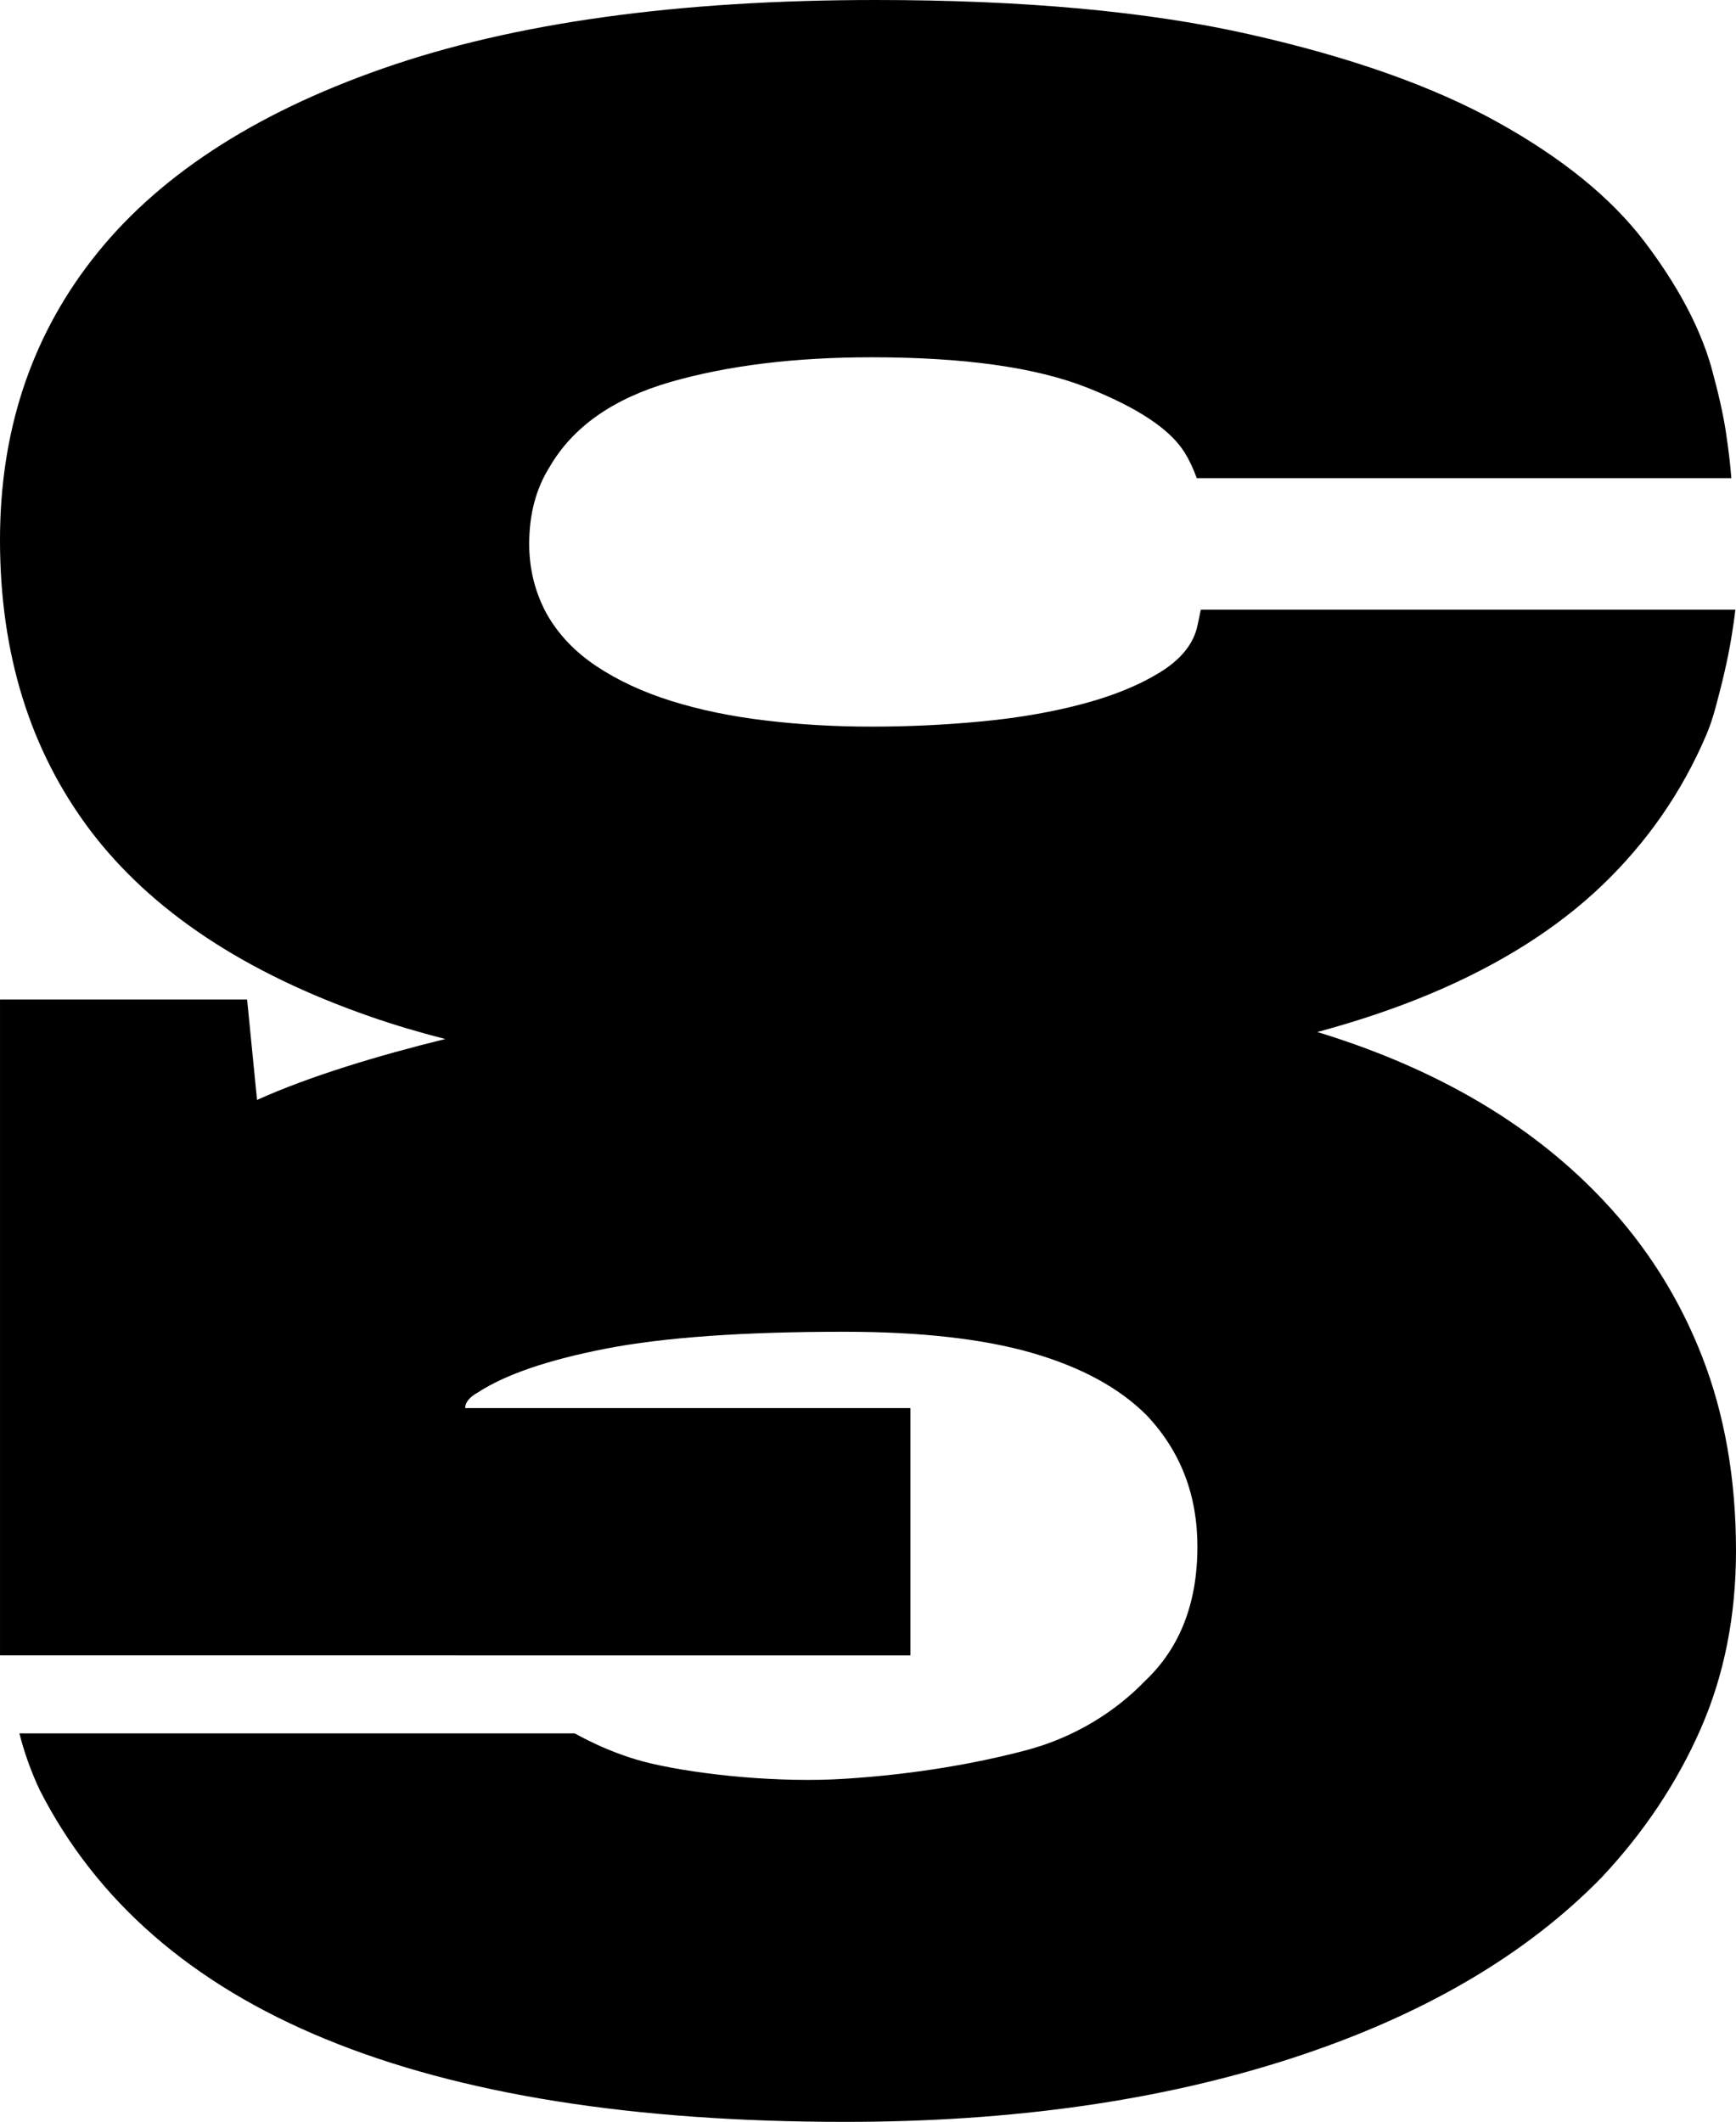
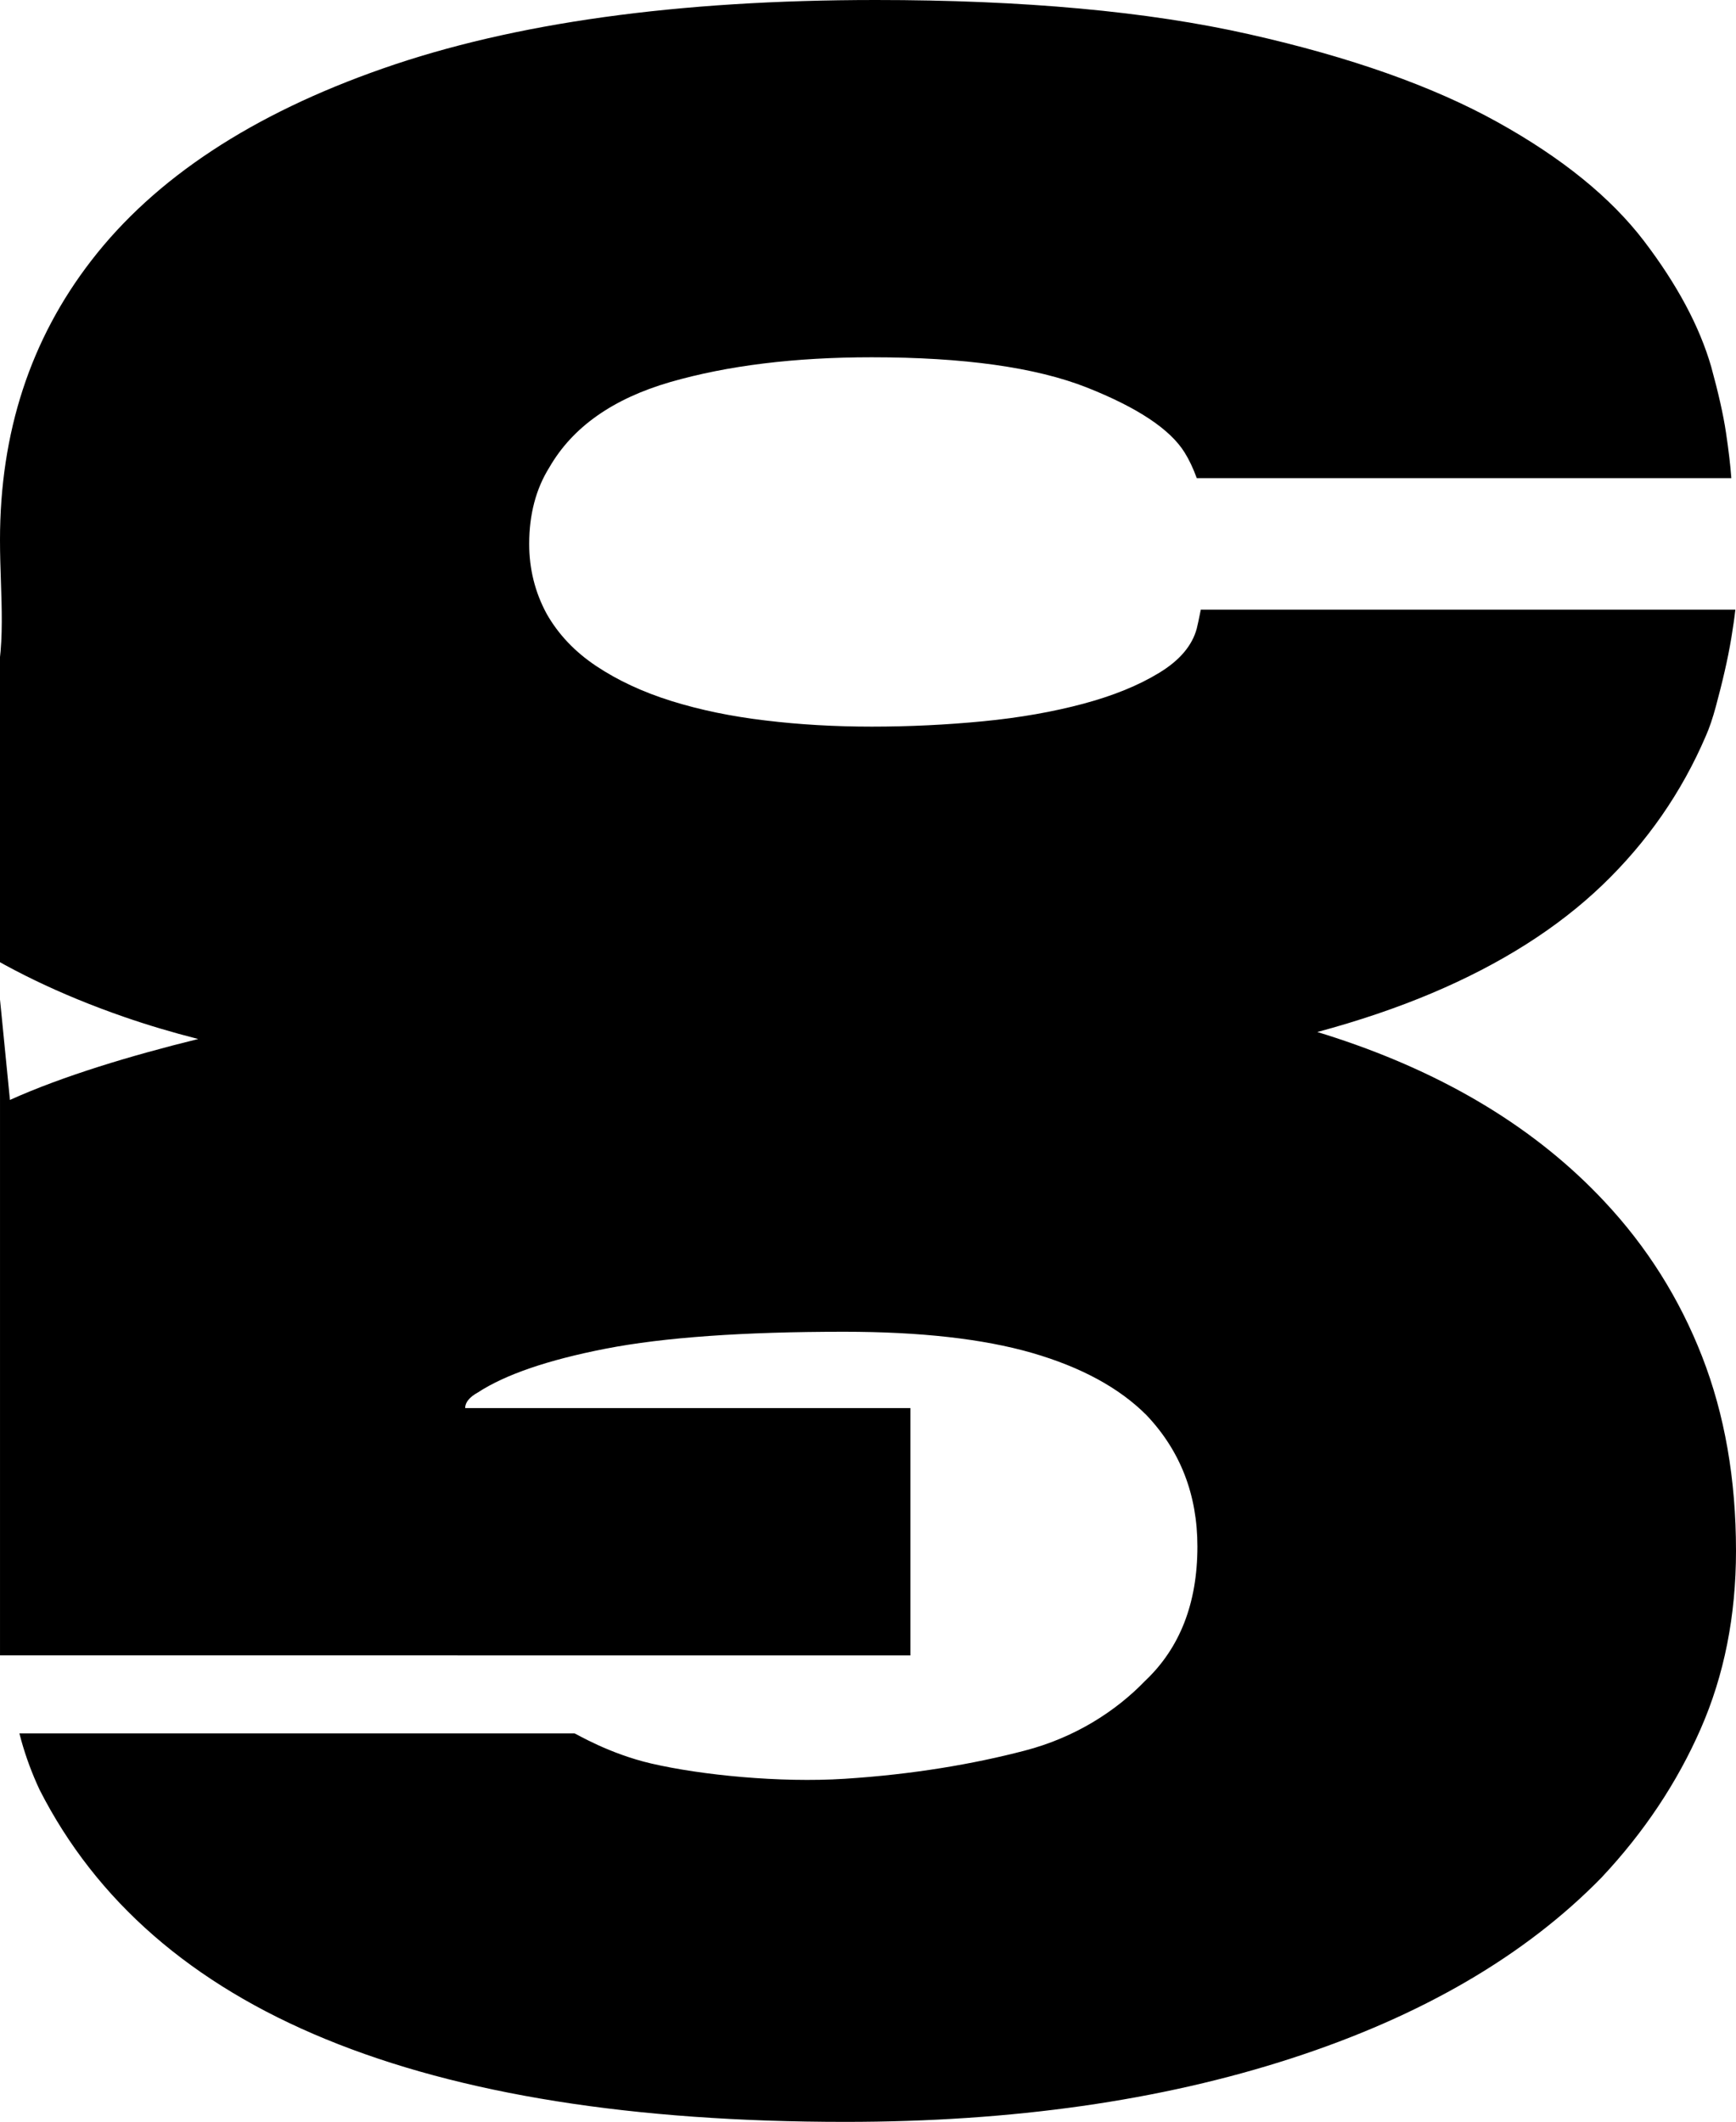
<svg xmlns="http://www.w3.org/2000/svg" id="Layer_2" data-name="Layer 2" width="285.669" height="349.182" viewBox="0 0 285.669 349.182">
  <g id="Layer_1-2" data-name="Layer 1">
-     <path d="M285.669,255.2c0,10.706-1.942,20.485-5.817,29.317-3.875,8.832-9.305,16.988-16.282,24.428-12.562,12.872-29.579,22.805-51.059,29.782-21.481,6.977-45.948,10.455-73.401,10.455-34.893,0-63.39-4.522-85.489-13.605-22.099-9.064-37.801-22.766-47.107-41.048-1.237-2.648-2.242-5.353-3.025-8.156-.108-.392-.197-.749-.294-1.12h91.357c.372.135,5.7,3.347,12.589,4.949,8.202,1.908,21.155,3.204,31.855,2.52,11.302-.723,21.189-2.434,29.568-4.618,8.368-2.164,15.063-6.523,19.866-11.49,5.74-5.43,8.61-12.794,8.61-22.109,0-8.523-2.793-15.731-8.378-21.626-4.494-4.503-10.774-7.904-18.843-10.243-8.058-2.319-18.379-3.479-30.941-3.479-16.591,0-29.656.928-39.193,2.783-9.537,1.855-16.553,4.271-21.055,7.209-1.392.773-2.087,1.643-2.087,2.57h73.275v40.701l-149.816-.006v-107.931h40.661l1.633,16.524c8.678-3.915,19.92-7.306,30.98-10.025-4.302-1.096-8.394-2.317-12.274-3.665-20.768-7.216-36.174-17.462-46.19-30.72C4.939,123.468,0,107.566,0,88.855c0-17.683,5.004-33.015,15.029-45.979,10.457-13.551,26.451-24.091,47.962-31.601C84.503,3.746,111.541,0,144.106,0c24.312,0,44.795,1.873,61.45,5.637,16.646,3.746,30.279,8.575,40.883,14.469,10.614,5.895,18.638,12.413,24.092,19.556,5.454,7.161,9.135,14.047,11.054,20.676,1.175,4.279,1.992,7.877,2.433,10.834.44,2.938.734,5.454.881,7.51h-87.965c-.587-1.616-1.258-3.03-1.992-4.205-2.36-3.819-7.731-7.4-16.132-10.723-8.401-3.305-20.189-4.958-35.365-4.958-12.679,0-23.724,1.359-33.153,4.076-9.429,2.736-16.067,7.4-19.895,14.047-2.204,3.526-3.315,7.73-3.315,12.597,0,4.113.955,7.951,2.874,11.495,1.919,3.378,4.646,6.262,8.18,8.612,3.535,2.35,7.657,4.278,12.376,5.747,4.71,1.469,9.87,2.534,15.47,3.195,5.601.679,11.422,1.01,17.463,1.01,6.188,0,12.302-.294,18.344-.881,6.041-.587,11.532-1.561,16.471-2.883,4.93-1.322,9.089-3.012,12.486-5.087,3.387-2.056,5.444-4.499,6.188-7.29.147-.588.368-1.616.662-3.103h87.964c-.147,1.341-.368,2.883-.661,4.646-.294,1.781-.661,3.617-1.102,5.527-.44,1.928-.927,3.838-1.441,5.747-.514,1.91-1.065,3.544-1.653,4.866-3.976,9.273-9.659,17.462-17.022,24.532-7.372,7.069-16.728,13.001-28.067,17.793-5.742,2.425-12.024,4.553-18.841,6.39.987.304,1.971.611,2.945.932,18.379,6.049,33.154,15.035,44.315,26.979,6.977,7.44,12.33,15.944,16.05,25.472,3.72,9.547,5.585,20.196,5.585,31.985Z" />
+     <path d="M285.669,255.2c0,10.706-1.942,20.485-5.817,29.317-3.875,8.832-9.305,16.988-16.282,24.428-12.562,12.872-29.579,22.805-51.059,29.782-21.481,6.977-45.948,10.455-73.401,10.455-34.893,0-63.39-4.522-85.489-13.605-22.099-9.064-37.801-22.766-47.107-41.048-1.237-2.648-2.242-5.353-3.025-8.156-.108-.392-.197-.749-.294-1.12h91.357c.372.135,5.7,3.347,12.589,4.949,8.202,1.908,21.155,3.204,31.855,2.52,11.302-.723,21.189-2.434,29.568-4.618,8.368-2.164,15.063-6.523,19.866-11.49,5.74-5.43,8.61-12.794,8.61-22.109,0-8.523-2.793-15.731-8.378-21.626-4.494-4.503-10.774-7.904-18.843-10.243-8.058-2.319-18.379-3.479-30.941-3.479-16.591,0-29.656.928-39.193,2.783-9.537,1.855-16.553,4.271-21.055,7.209-1.392.773-2.087,1.643-2.087,2.57h73.275v40.701l-149.816-.006v-107.931l1.633,16.524c8.678-3.915,19.92-7.306,30.98-10.025-4.302-1.096-8.394-2.317-12.274-3.665-20.768-7.216-36.174-17.462-46.19-30.72C4.939,123.468,0,107.566,0,88.855c0-17.683,5.004-33.015,15.029-45.979,10.457-13.551,26.451-24.091,47.962-31.601C84.503,3.746,111.541,0,144.106,0c24.312,0,44.795,1.873,61.45,5.637,16.646,3.746,30.279,8.575,40.883,14.469,10.614,5.895,18.638,12.413,24.092,19.556,5.454,7.161,9.135,14.047,11.054,20.676,1.175,4.279,1.992,7.877,2.433,10.834.44,2.938.734,5.454.881,7.51h-87.965c-.587-1.616-1.258-3.03-1.992-4.205-2.36-3.819-7.731-7.4-16.132-10.723-8.401-3.305-20.189-4.958-35.365-4.958-12.679,0-23.724,1.359-33.153,4.076-9.429,2.736-16.067,7.4-19.895,14.047-2.204,3.526-3.315,7.73-3.315,12.597,0,4.113.955,7.951,2.874,11.495,1.919,3.378,4.646,6.262,8.18,8.612,3.535,2.35,7.657,4.278,12.376,5.747,4.71,1.469,9.87,2.534,15.47,3.195,5.601.679,11.422,1.01,17.463,1.01,6.188,0,12.302-.294,18.344-.881,6.041-.587,11.532-1.561,16.471-2.883,4.93-1.322,9.089-3.012,12.486-5.087,3.387-2.056,5.444-4.499,6.188-7.29.147-.588.368-1.616.662-3.103h87.964c-.147,1.341-.368,2.883-.661,4.646-.294,1.781-.661,3.617-1.102,5.527-.44,1.928-.927,3.838-1.441,5.747-.514,1.91-1.065,3.544-1.653,4.866-3.976,9.273-9.659,17.462-17.022,24.532-7.372,7.069-16.728,13.001-28.067,17.793-5.742,2.425-12.024,4.553-18.841,6.39.987.304,1.971.611,2.945.932,18.379,6.049,33.154,15.035,44.315,26.979,6.977,7.44,12.33,15.944,16.05,25.472,3.72,9.547,5.585,20.196,5.585,31.985Z" />
  </g>
</svg>